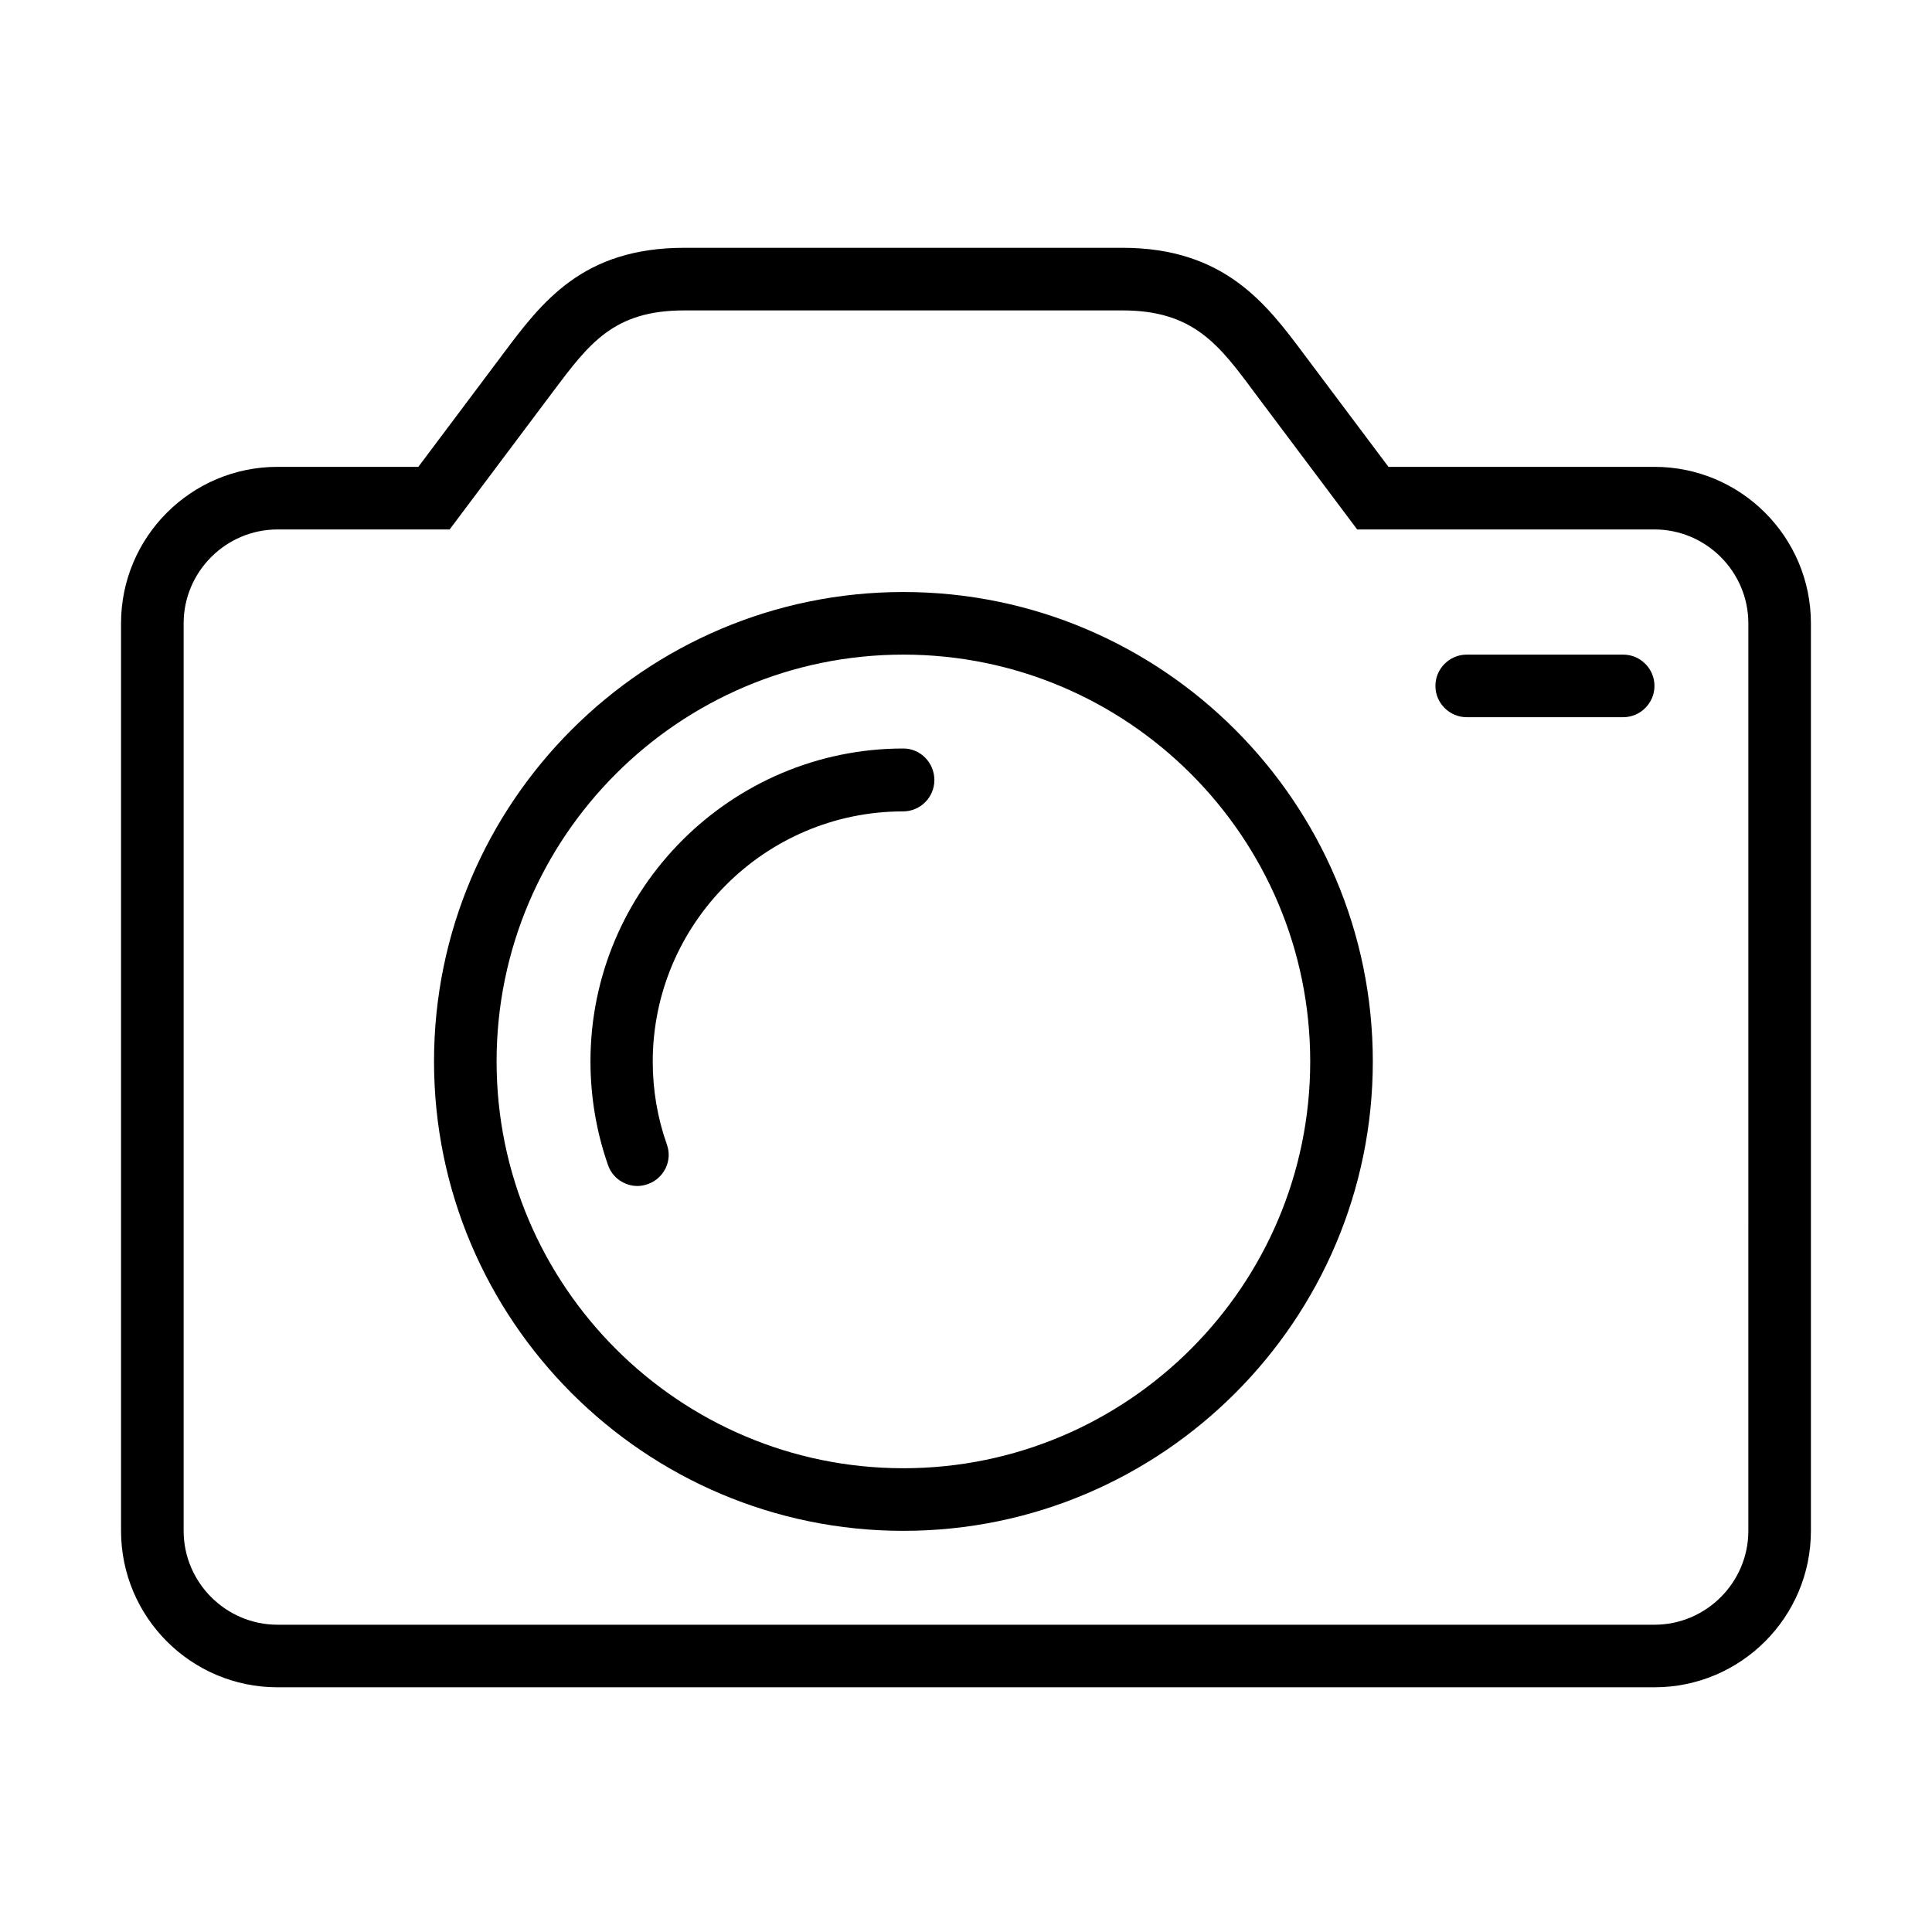
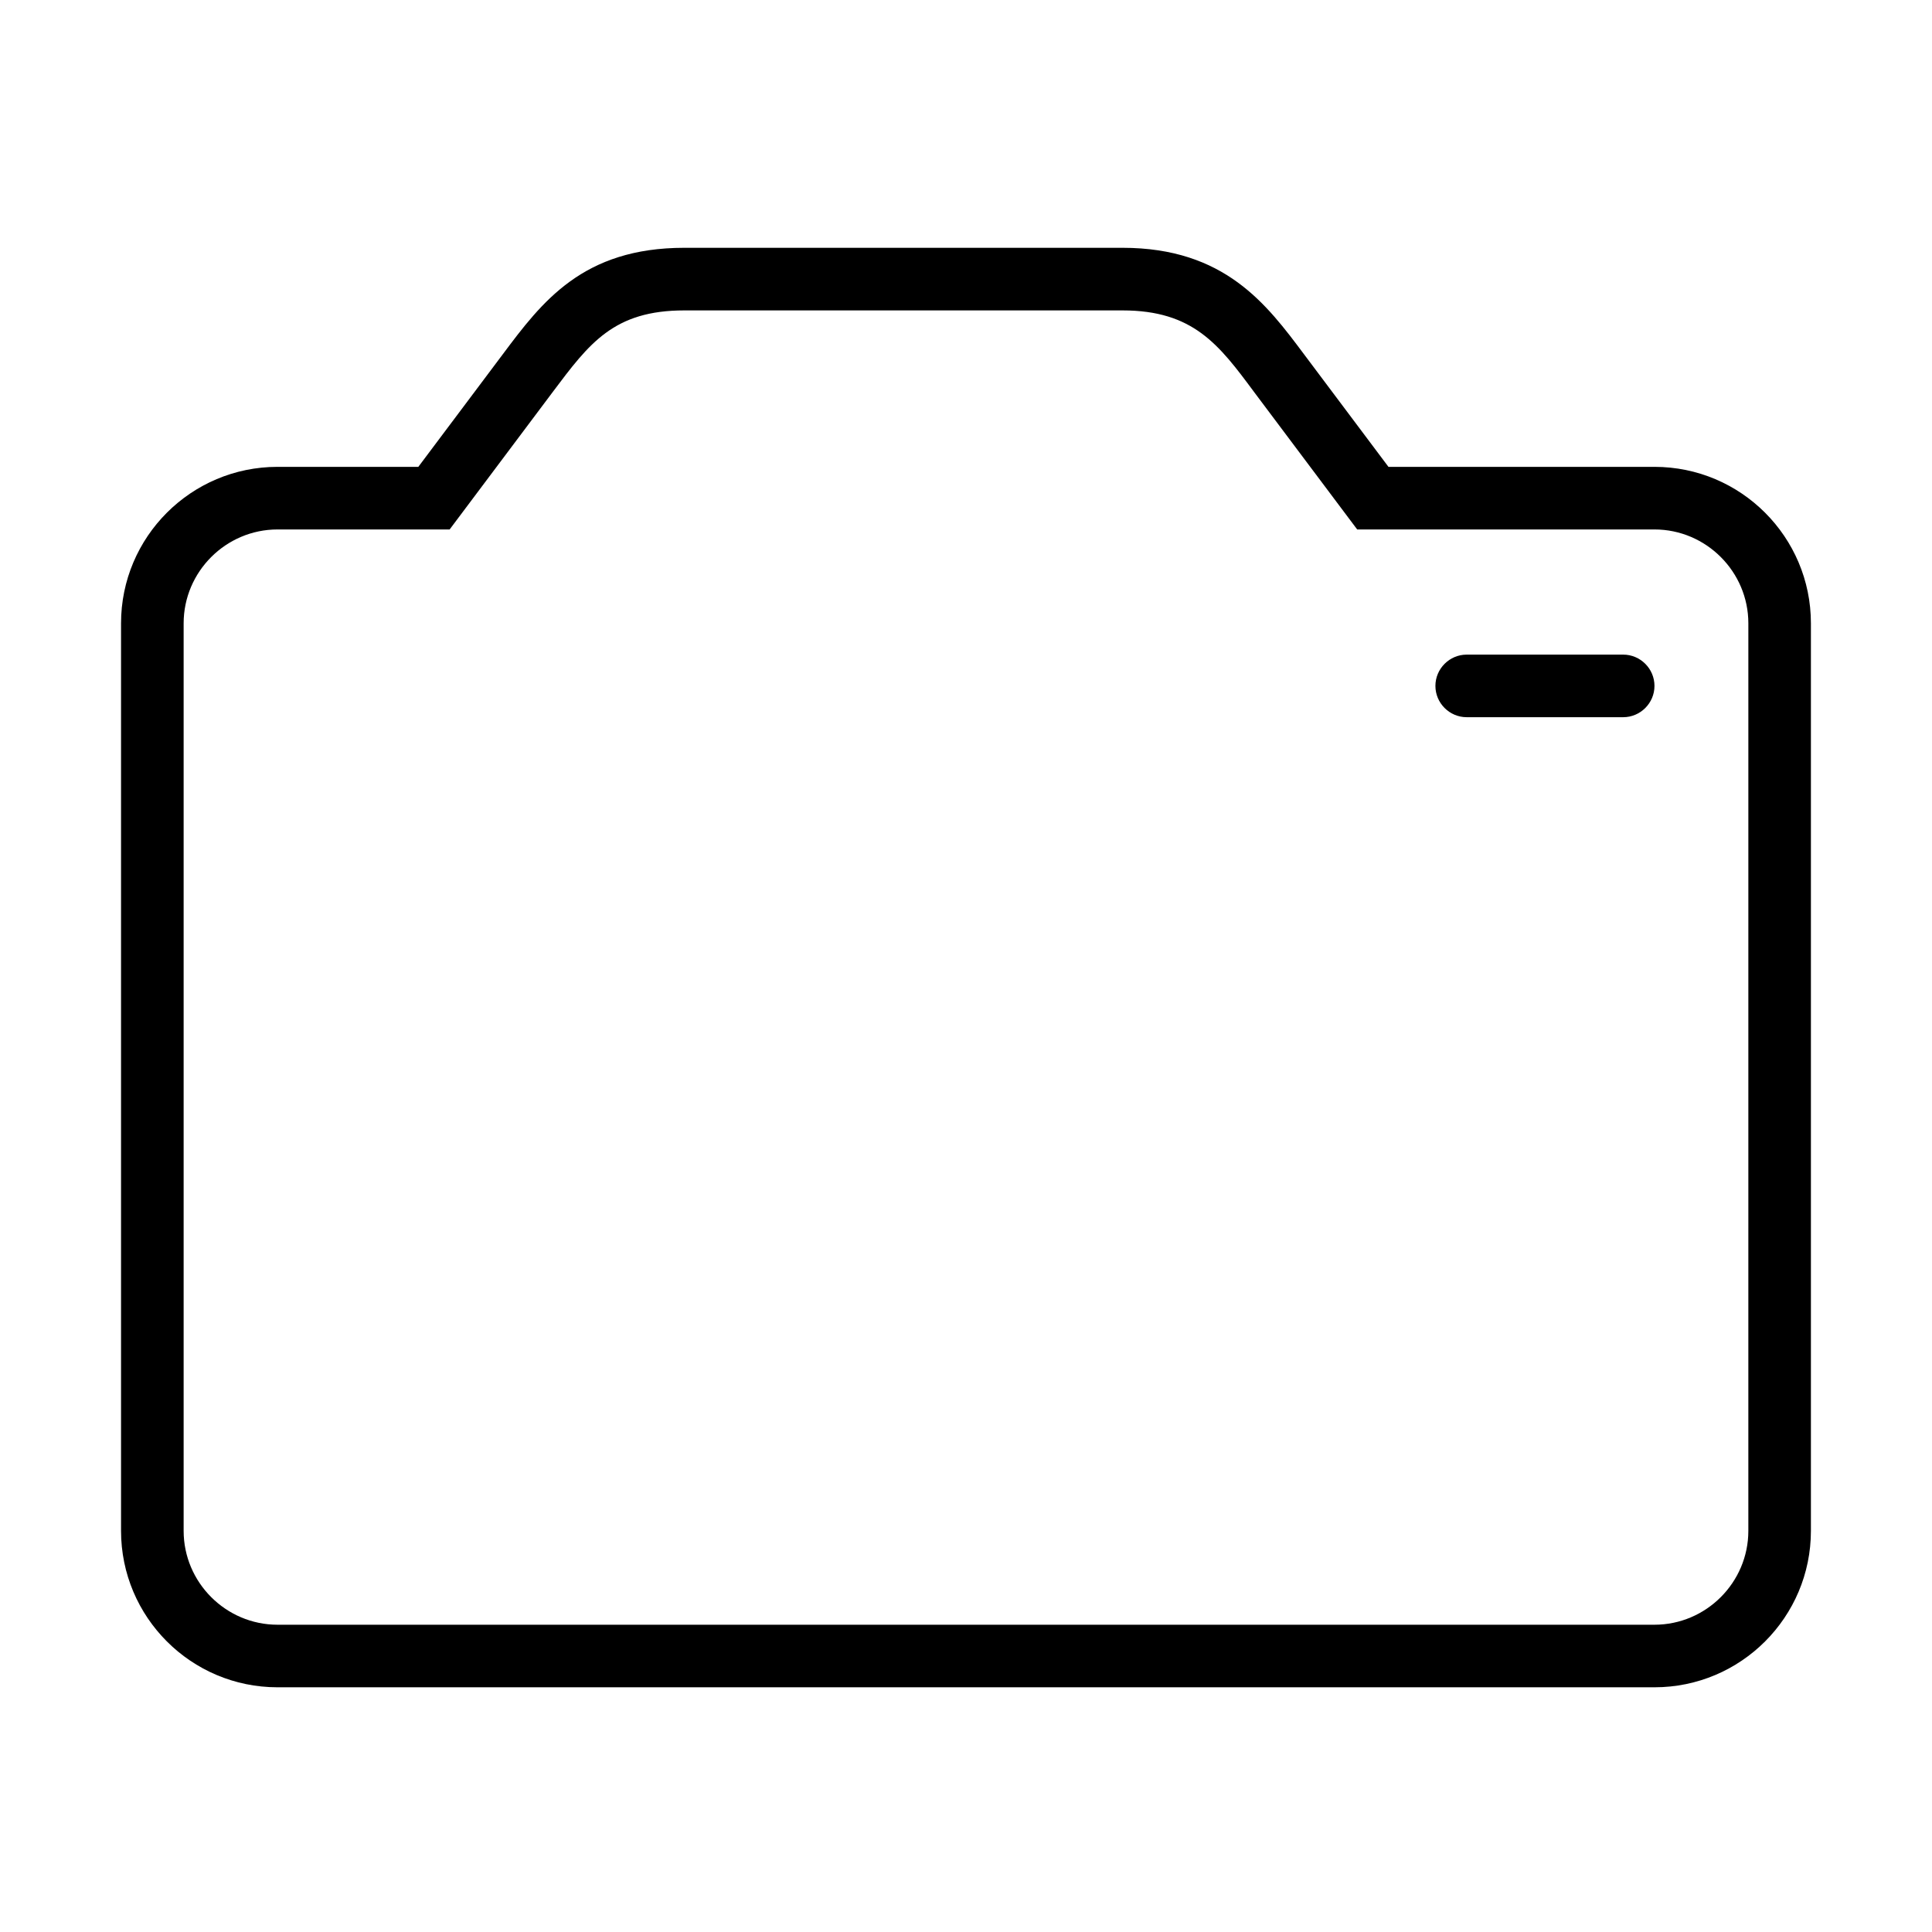
<svg xmlns="http://www.w3.org/2000/svg" fill="#000000" width="800px" height="800px" version="1.1" viewBox="144 144 512 512">
  <g>
    <path d="m582.45 267.72h-70.492l-22.391-29.855c-9.871-13.188-20.984-28.195-48.102-28.195h-116.11c-26.953 0-37.734 14.348-48.098 28.195l-22.395 29.855h-37.316c-22.891 0-41.469 18.578-41.469 41.465v240.5c0 22.887 18.578 41.465 41.469 41.465h364.9c22.887 0 41.465-18.578 41.465-41.465v-240.5c0-22.887-18.578-41.465-41.465-41.465zm24.879 281.97c0 13.684-11.195 24.879-24.879 24.879h-364.9c-13.684 0-24.883-11.195-24.883-24.879v-240.5c0-13.684 11.199-24.879 24.883-24.879h45.609l27.367-36.488c9.703-12.938 16.172-21.562 34.832-21.562h116.11c18.742 0 25.543 9.039 34.832 21.562l27.367 36.488h78.785c13.684 0 24.879 11.195 24.879 24.879z" />
-     <path d="m383.41 300.89c-68.582 0-124.39 55.812-124.39 124.4 0 68.586 55.812 124.4 124.39 124.4 68.586 0 124.4-55.812 124.4-124.4 0-68.586-55.812-124.4-124.4-124.4zm0 232.21c-59.461 0-107.81-48.352-107.81-107.81 0-59.461 48.348-107.81 107.81-107.81 59.465 0 107.81 48.352 107.81 107.81 0 59.461-48.348 107.81-107.81 107.81z" />
-     <path d="m383.41 342.36c-45.695 0-82.93 37.234-82.93 82.93 0 9.371 1.574 18.66 4.644 27.449 1.16 3.402 4.394 5.559 7.797 5.559 0.91 0 1.824-0.164 2.734-0.496 4.312-1.496 6.637-6.223 5.059-10.535-2.488-7.047-3.731-14.43-3.731-21.895 0-36.57 29.773-66.344 66.344-66.344 4.562 0 8.293-3.731 8.293-8.293s-3.648-8.375-8.211-8.375z" />
-     <path d="m574.16 317.48h-41.465c-4.562 0-8.297 3.731-8.297 8.293 0 4.559 3.734 8.293 8.297 8.293h41.465c4.559 0 8.293-3.734 8.293-8.293 0-4.562-3.734-8.293-8.293-8.293z" />
+     <path d="m574.16 317.48h-41.465c-4.562 0-8.297 3.731-8.297 8.293 0 4.559 3.734 8.293 8.297 8.293h41.465c4.559 0 8.293-3.734 8.293-8.293 0-4.562-3.734-8.293-8.293-8.293" />
  </g>
</svg>